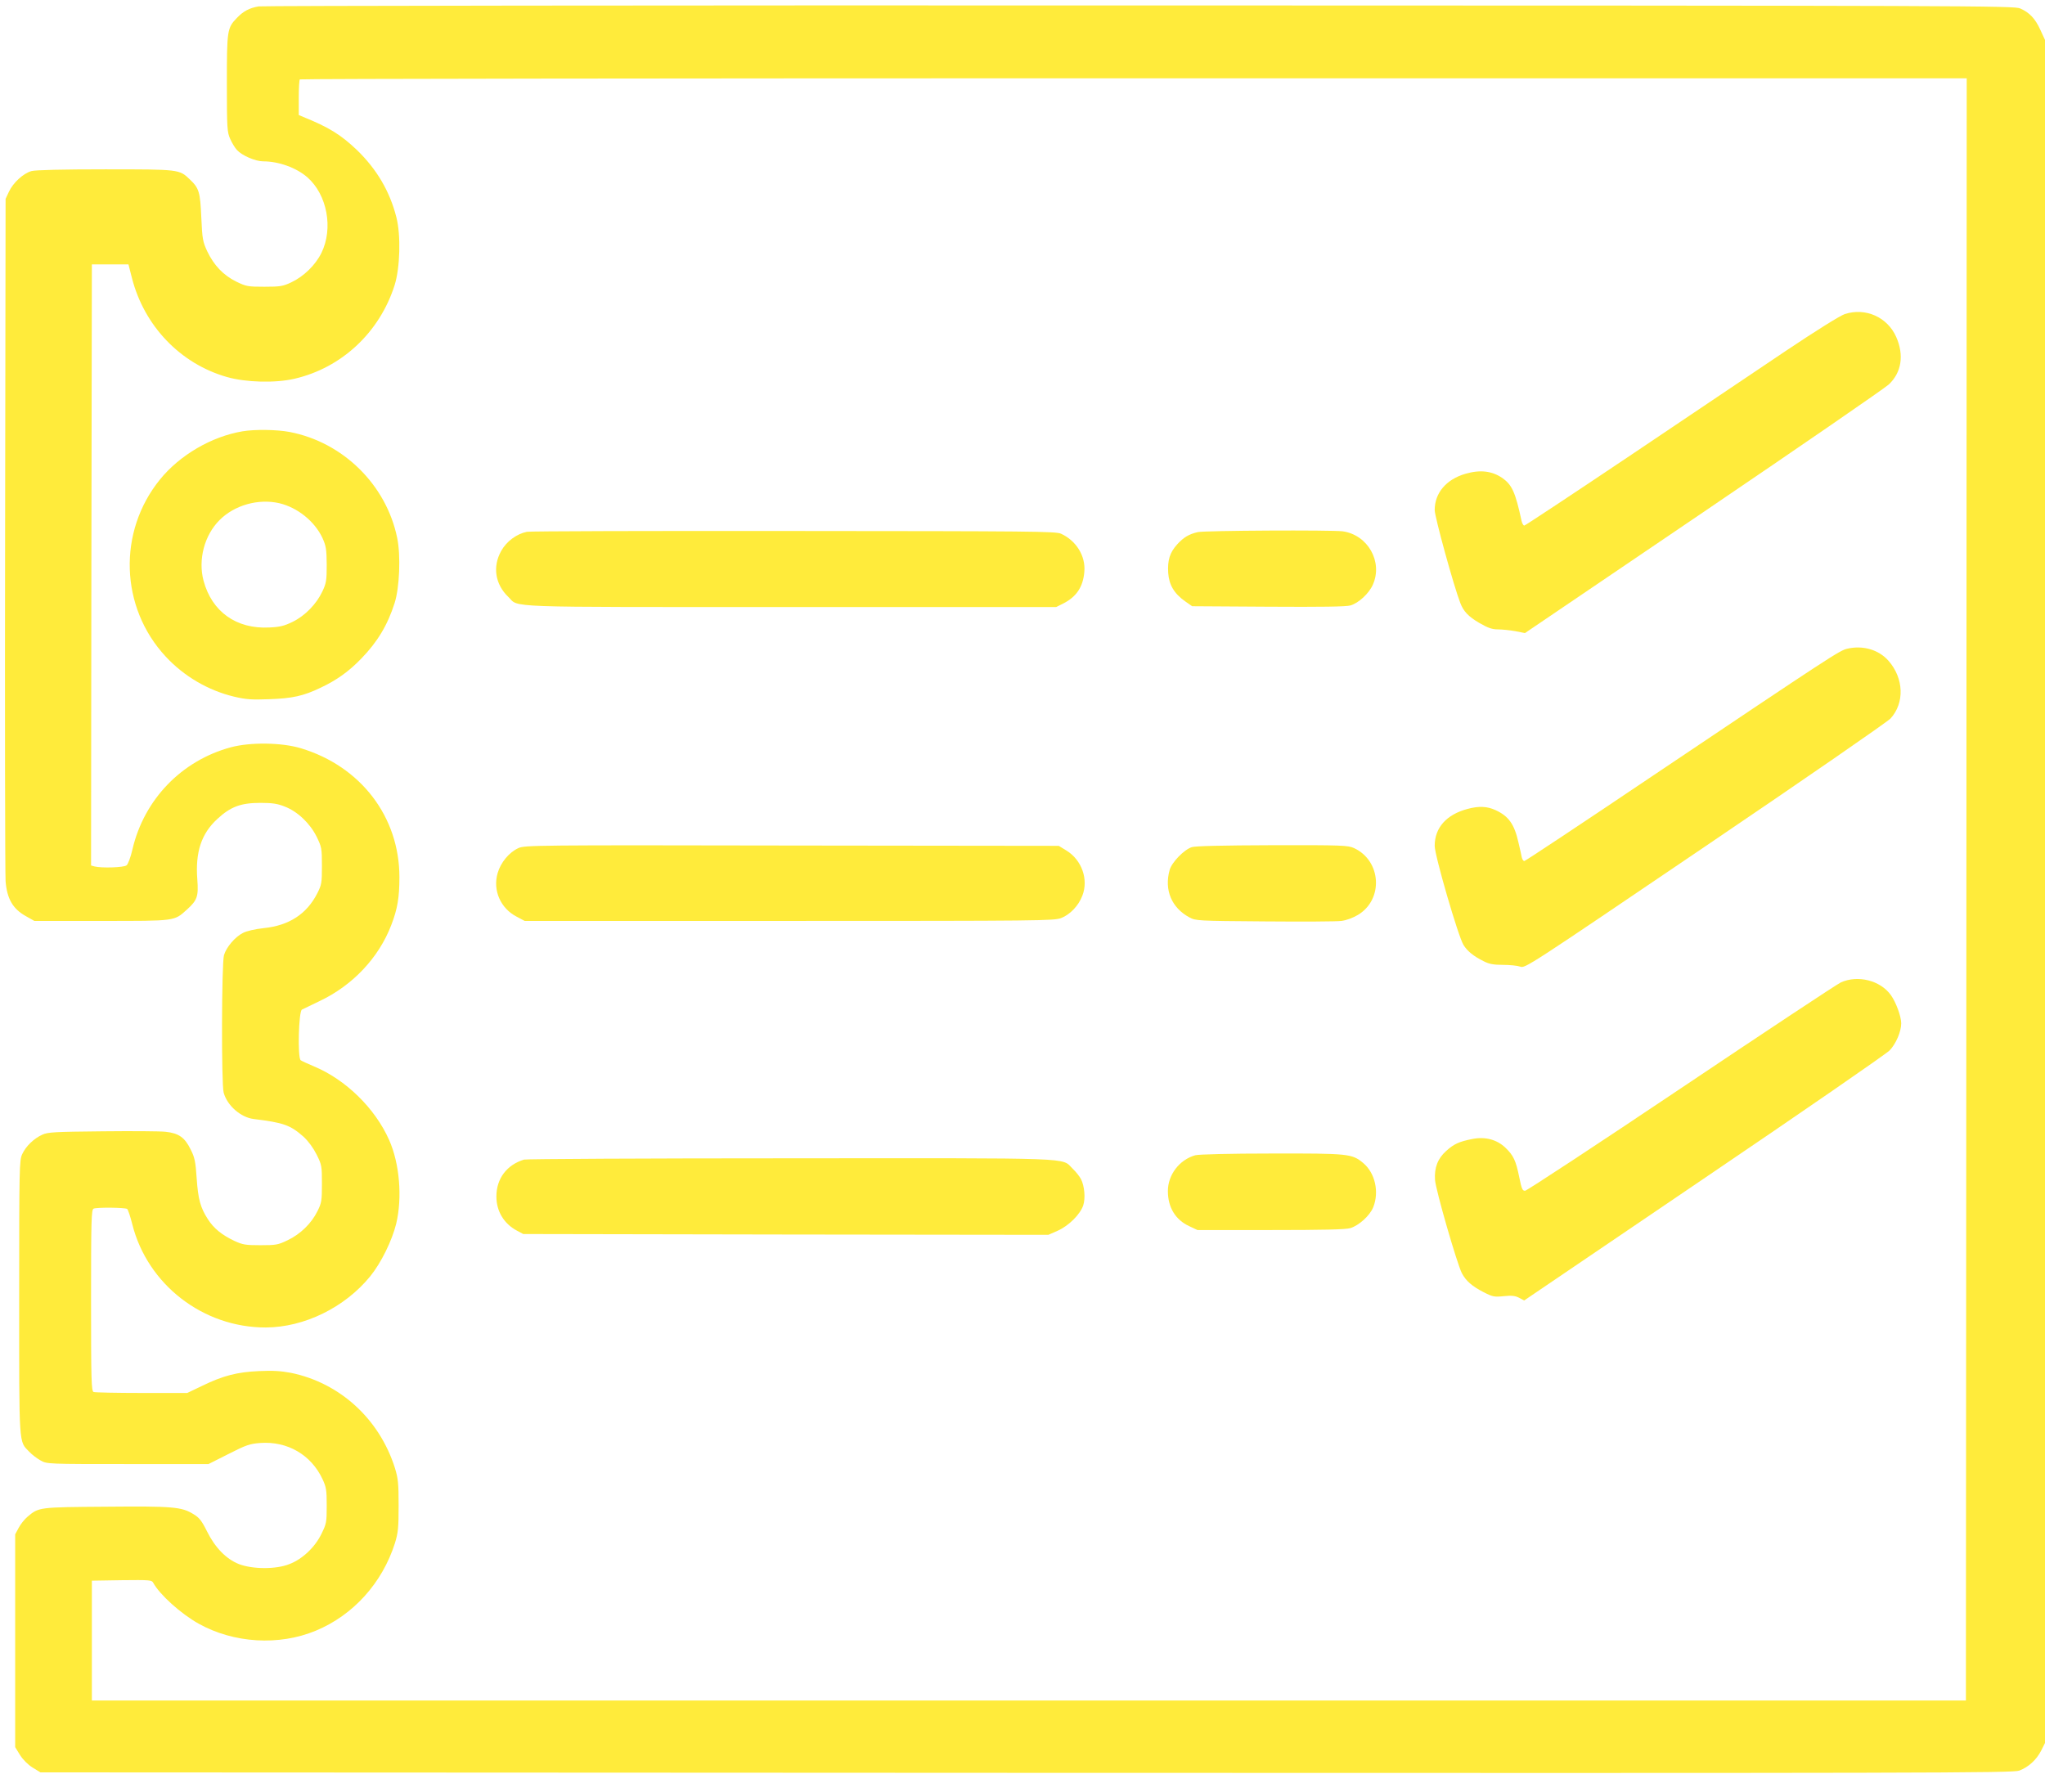
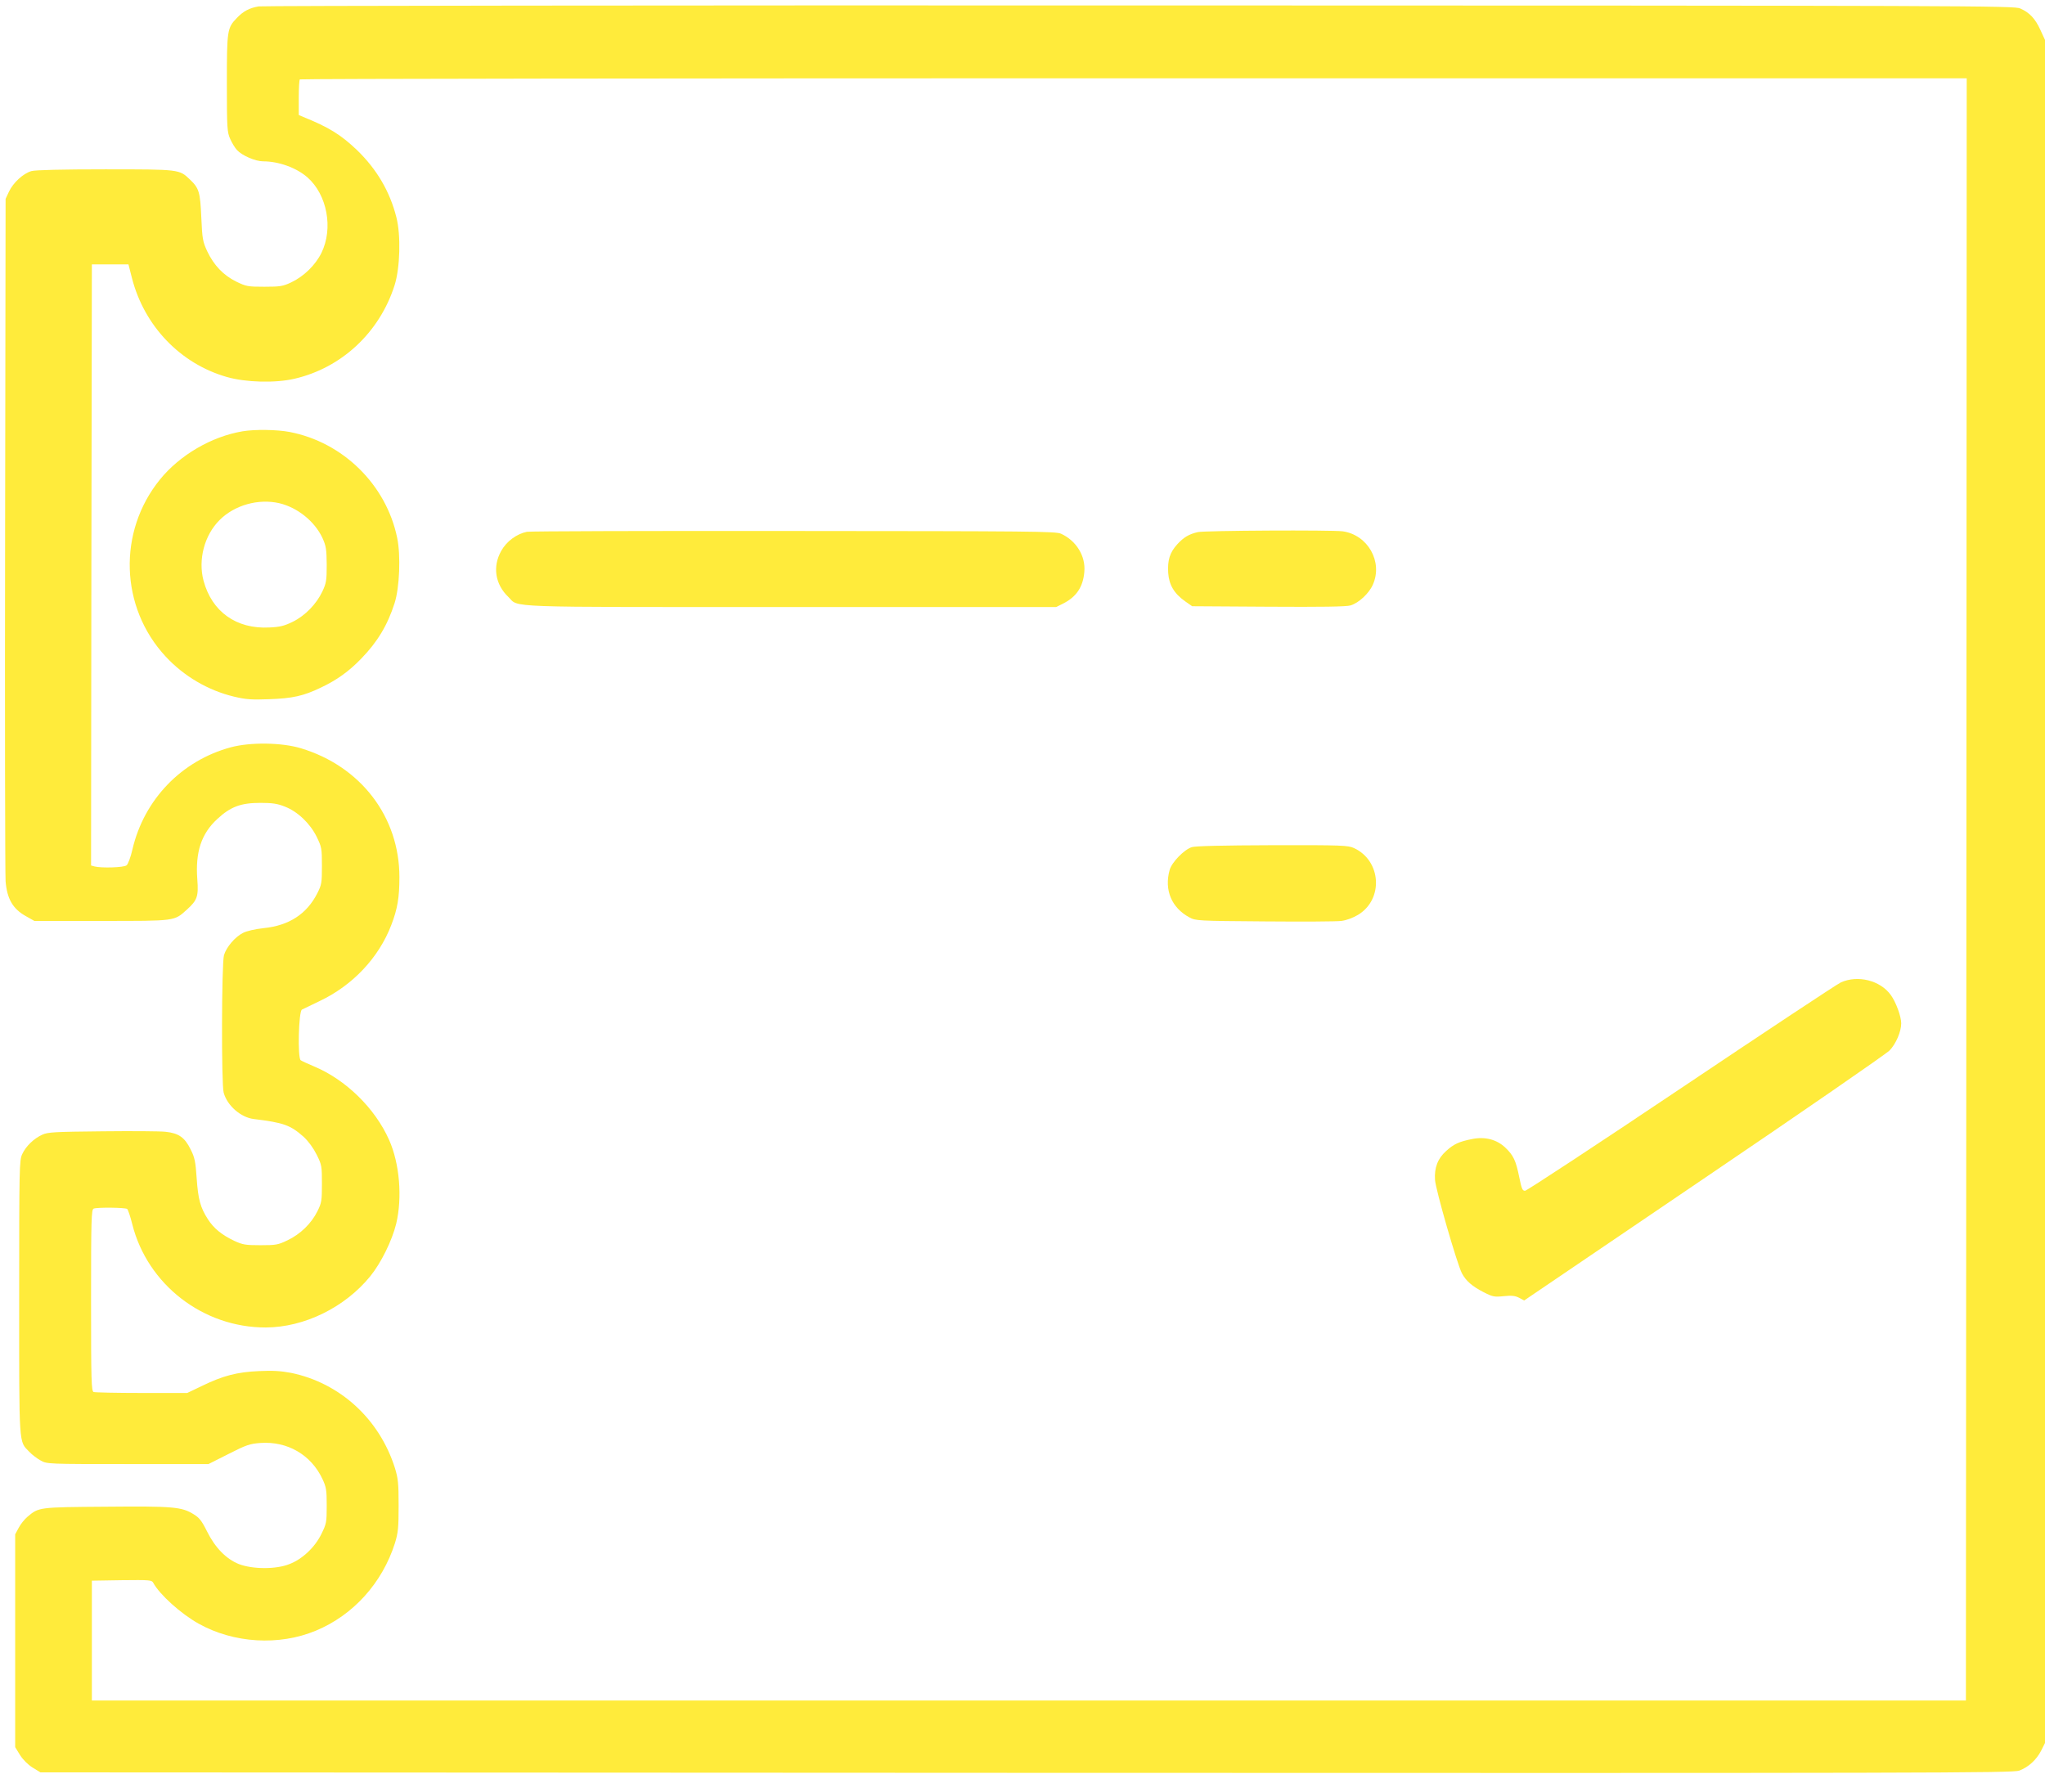
<svg xmlns="http://www.w3.org/2000/svg" version="1.0" width="1280pt" height="1122pt" viewBox="0 0 1280 1122" preserveAspectRatio="xMidYMid meet">
  <g transform="translate(0,1122) scale(0.1,-0.1)" fill="#ffeb3b" stroke="none">
    <path d="M1619 11180 c-58 -10 -96 -30 -136 -72 -61 -63 -63 -76 -63 -410 0 -283 2 -306 21 -348 11 -25 30 -56 42 -69 32 -35 116 -71 164 -71 98 0 208 -40 277 -100 124 -109 163 -320 88 -473 -38 -77 -111 -148 -190 -185 -51 -24 -69 -27 -167 -27 -104 0 -114 2 -176 32 -81 40 -140 102 -182 190 -28 61 -31 77 -37 212 -7 160 -14 183 -72 238 -66 63 -64 63 -530 63 -267 0 -437 -4 -461 -11 -51 -14 -115 -73 -141 -129 l-21 -45 -3 -2095 c-2 -1152 0 -2132 3 -2177 9 -109 45 -172 125 -217 l55 -31 420 0 c468 0 454 -2 535 71 65 59 73 82 65 189 -13 171 25 286 125 378 83 77 147 101 270 101 75 0 107 -5 152 -23 81 -31 159 -106 200 -189 31 -64 33 -72 33 -182 0 -107 -2 -119 -29 -172 -66 -130 -177 -202 -335 -218 -55 -6 -107 -18 -130 -30 -50 -25 -104 -89 -119 -139 -15 -49 -17 -809 -2 -861 22 -81 107 -155 188 -165 188 -23 229 -38 312 -111 31 -29 61 -70 82 -112 32 -64 33 -72 33 -182 0 -106 -2 -120 -28 -172 -38 -77 -107 -144 -187 -182 -60 -29 -73 -31 -170 -31 -93 0 -111 3 -163 27 -78 37 -129 78 -166 136 -47 73 -61 125 -70 256 -7 104 -12 130 -38 181 -37 75 -74 101 -156 110 -34 4 -213 5 -397 3 -296 -3 -340 -5 -375 -21 -53 -24 -103 -72 -126 -122 -18 -38 -19 -83 -19 -898 0 -946 -3 -896 63 -965 18 -19 50 -43 72 -55 39 -22 46 -22 545 -22 l505 0 125 63 c112 57 133 64 200 69 169 12 317 -74 388 -225 24 -51 27 -69 27 -167 0 -105 -2 -114 -33 -177 -40 -83 -119 -158 -200 -189 -83 -34 -232 -33 -317 0 -80 32 -149 103 -200 206 -33 66 -48 85 -85 107 -73 45 -128 50 -548 46 -421 -3 -419 -3 -490 -63 -18 -15 -43 -46 -55 -69 l-22 -41 0 -666 0 -666 30 -49 c19 -30 49 -60 79 -79 l49 -30 6171 -3 c5704 -2 6174 -1 6215 14 58 22 107 67 137 125 l24 48 0 5331 0 5330 -29 63 c-32 70 -67 108 -126 134 -38 17 -262 18 -5510 19 -3008 1 -5491 -2 -5516 -6z m10689 -5527 l-3 -5078 -5865 0 -5865 0 0 375 0 375 187 3 c174 2 188 1 197 -16 40 -74 173 -194 284 -256 220 -123 504 -140 734 -44 234 97 416 299 495 548 20 66 23 95 23 235 0 140 -3 169 -23 235 -97 307 -344 533 -651 596 -64 12 -113 15 -200 11 -137 -6 -226 -29 -357 -93 l-92 -44 -285 0 c-157 0 -292 3 -301 6 -14 6 -16 65 -16 574 0 509 2 568 16 574 22 9 197 7 210 -2 5 -4 20 -47 32 -96 95 -377 443 -647 836 -646 240 1 494 125 653 320 69 85 137 224 163 330 39 165 21 376 -44 523 -88 199 -272 379 -472 462 -38 16 -75 33 -82 38 -20 15 -13 307 8 317 8 4 59 29 112 54 206 98 369 271 447 475 39 101 51 173 51 300 0 378 -242 694 -617 807 -119 36 -315 39 -438 6 -308 -83 -543 -326 -616 -639 -11 -49 -28 -94 -37 -100 -16 -14 -158 -18 -200 -7 l-22 6 2 1882 3 1881 115 0 114 0 22 -86 c77 -300 303 -536 594 -619 118 -34 303 -39 423 -11 295 68 533 290 627 586 34 108 40 312 11 425 -41 162 -123 301 -247 421 -101 96 -175 142 -336 207 l-28 12 0 108 c0 60 3 112 7 115 3 4 2352 7 5220 7 l5213 0 -2 -5077z" />
-     <path d="M11547 9254 c-28 -9 -179 -103 -370 -231 -177 -119 -615 -414 -974 -655 -359 -241 -657 -438 -662 -438 -6 0 -13 12 -17 28 -39 181 -60 227 -121 270 -65 44 -138 53 -231 26 -120 -35 -192 -120 -192 -227 0 -42 118 -472 160 -581 20 -53 51 -86 120 -126 54 -31 79 -40 116 -40 25 0 74 -5 108 -11 l61 -12 1115 756 c613 416 1136 776 1162 800 80 75 97 183 47 297 -55 125 -192 186 -322 144z" />
    <path d="M1518 8520 c-195 -33 -393 -149 -517 -302 -265 -327 -250 -800 36 -1108 114 -123 265 -212 428 -251 76 -18 110 -20 220 -16 145 5 214 20 322 72 100 47 177 102 254 182 102 105 165 210 209 348 31 97 39 299 16 408 -68 332 -339 599 -674 663 -79 15 -217 17 -294 4z m230 -450 c114 -27 221 -113 270 -217 23 -51 26 -71 27 -168 0 -99 -3 -116 -27 -167 -37 -79 -108 -152 -185 -190 -53 -26 -80 -33 -147 -36 -207 -11 -360 99 -412 293 -35 131 5 285 101 380 93 93 242 135 373 105z" />
    <path d="M3298 7891 c-64 -13 -128 -60 -161 -120 -55 -98 -38 -209 45 -288 70 -68 -66 -63 1768 -63 l1661 0 42 21 c84 42 126 104 134 199 9 99 -50 195 -146 239 -33 15 -185 16 -1671 17 -899 1 -1652 -1 -1672 -5z" />
    <path d="M7497 7889 c-56 -13 -89 -33 -129 -77 -46 -51 -61 -99 -56 -178 5 -75 37 -130 107 -179 l43 -30 476 -3 c330 -2 489 0 515 8 51 15 116 75 140 130 64 144 -32 312 -189 334 -71 9 -863 5 -907 -5z" />
-     <path d="M11562 7159 c-49 -12 -88 -37 -1224 -800 -432 -291 -791 -529 -797 -529 -6 0 -13 10 -16 23 -2 12 -11 52 -20 90 -26 118 -62 168 -145 206 -52 24 -105 26 -175 7 -131 -35 -205 -117 -205 -231 0 -61 147 -566 180 -620 24 -39 63 -71 128 -103 33 -17 61 -22 119 -22 42 0 91 -5 108 -11 31 -12 46 -1 1156 751 626 424 1141 780 1162 802 89 97 84 252 -13 362 -61 69 -160 98 -258 75z" />
-     <path d="M3245 5911 c-58 -26 -111 -90 -130 -156 -32 -108 18 -222 120 -274 l49 -26 1656 0 c1573 0 1657 1 1702 18 56 22 109 77 133 141 39 101 -4 222 -99 281 l-49 30 -1671 2 c-1600 3 -1673 2 -1711 -16z" />
    <path d="M7460 5917 c-48 -15 -126 -95 -139 -143 -35 -125 12 -237 124 -297 39 -21 51 -22 470 -25 237 -2 453 -1 481 3 32 4 72 19 104 38 161 97 146 339 -25 418 -37 17 -72 19 -510 18 -314 -1 -482 -5 -505 -12z" />
    <path d="M11522 5070 c-24 -11 -474 -309 -1000 -662 -526 -353 -966 -642 -976 -642 -17 -1 -22 12 -37 86 -21 103 -36 135 -86 183 -53 51 -126 71 -207 55 -83 -16 -117 -32 -164 -75 -53 -47 -75 -105 -70 -181 4 -62 137 -523 168 -584 25 -48 64 -82 136 -119 57 -29 67 -31 126 -25 50 5 71 3 96 -10 l32 -17 1123 762 c617 418 1141 780 1164 803 40 41 73 118 73 170 0 43 -33 133 -65 177 -66 92 -207 127 -313 79z" />
-     <path d="M7481 3988 c-99 -28 -171 -122 -171 -224 0 -102 47 -180 134 -220 l51 -24 459 0 c323 0 470 3 498 12 53 16 122 78 143 130 39 96 12 216 -63 278 -70 58 -91 60 -576 59 -255 0 -455 -5 -475 -11z" />
-     <path d="M3280 3961 c-108 -33 -173 -119 -173 -231 0 -92 47 -170 127 -213 l41 -22 1643 -3 1644 -2 59 26 c69 31 140 102 159 158 15 45 8 122 -14 165 -9 17 -32 46 -52 65 -73 71 52 66 -1768 65 -903 0 -1652 -4 -1666 -8z" />
  </g>
</svg>